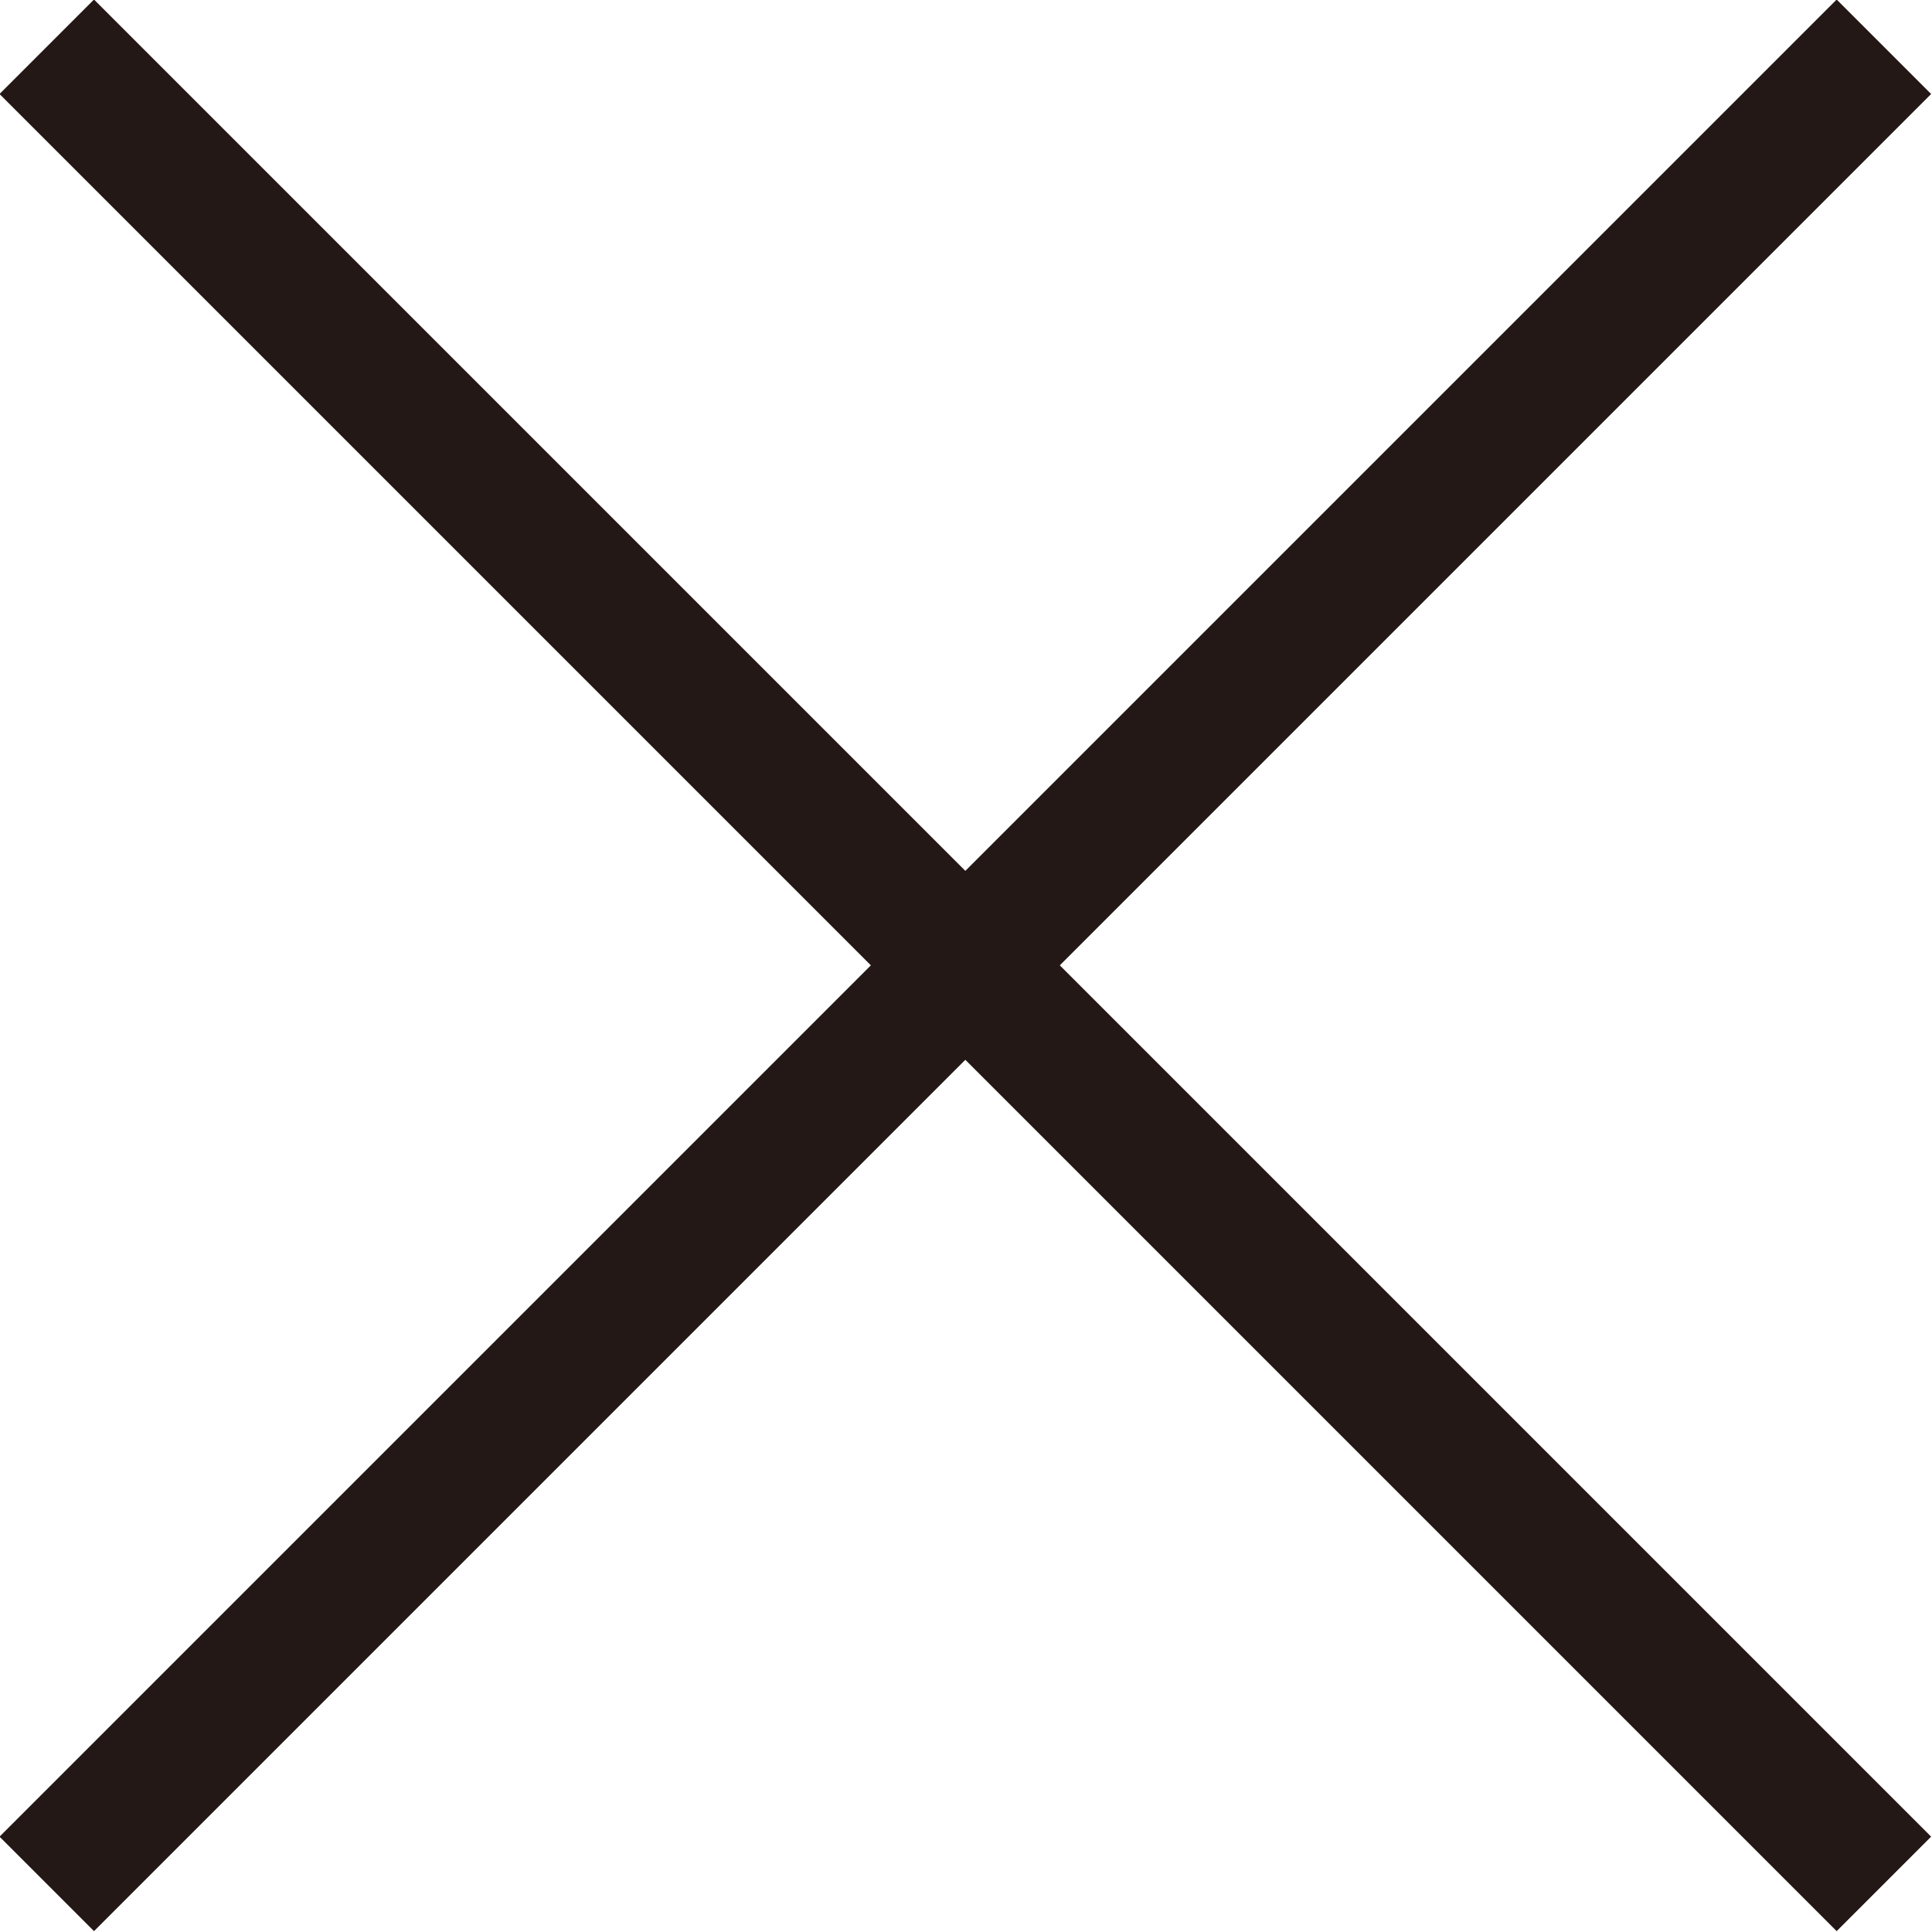
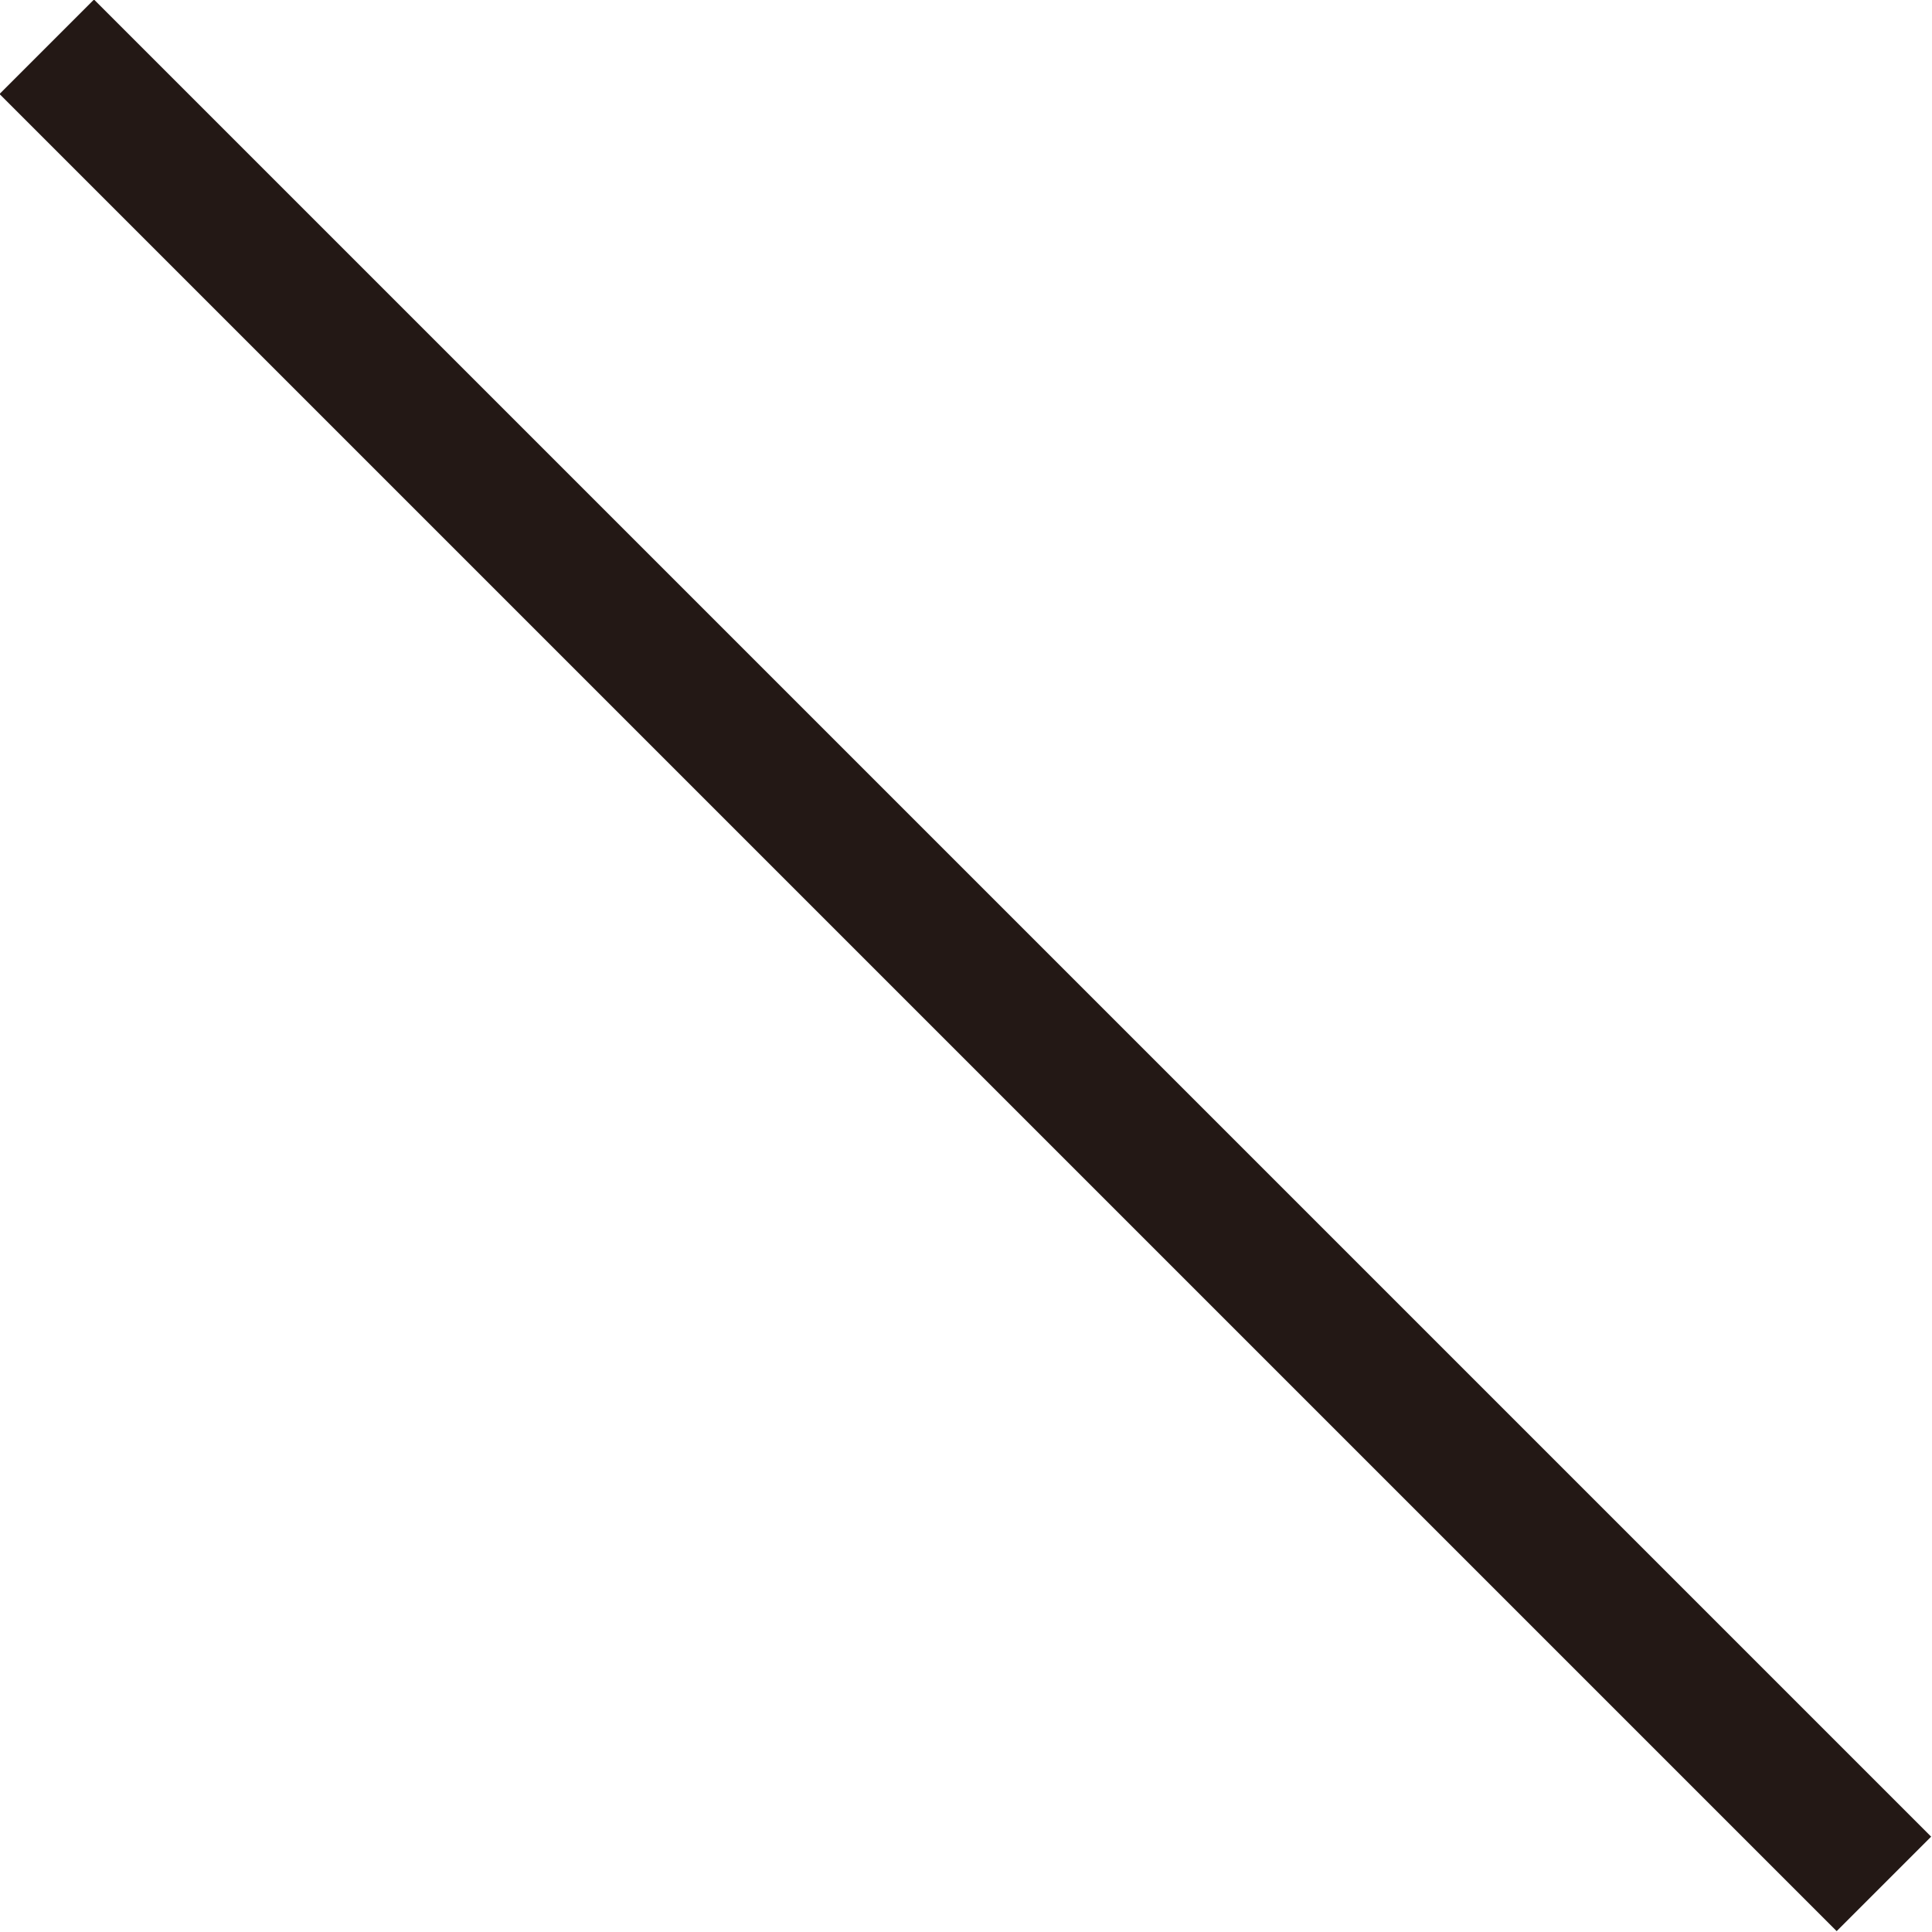
<svg xmlns="http://www.w3.org/2000/svg" id="_レイヤー_2" data-name=" レイヤー 2" width="14.46" height="14.46" viewBox="0 0 14.46 14.46">
  <defs>
    <style>
      .cls-1 {
        fill: none;
        stroke: #231815;
        stroke-miterlimit: 10;
      }
    </style>
  </defs>
  <g id="_レイヤー_1-2" data-name=" レイヤー 1-2">
    <g>
      <line class="cls-1" x1=".35" y1=".35" x2="14.1" y2="14.1" />
-       <line class="cls-1" x1="14.1" y1=".35" x2=".35" y2="14.1" />
    </g>
  </g>
</svg>